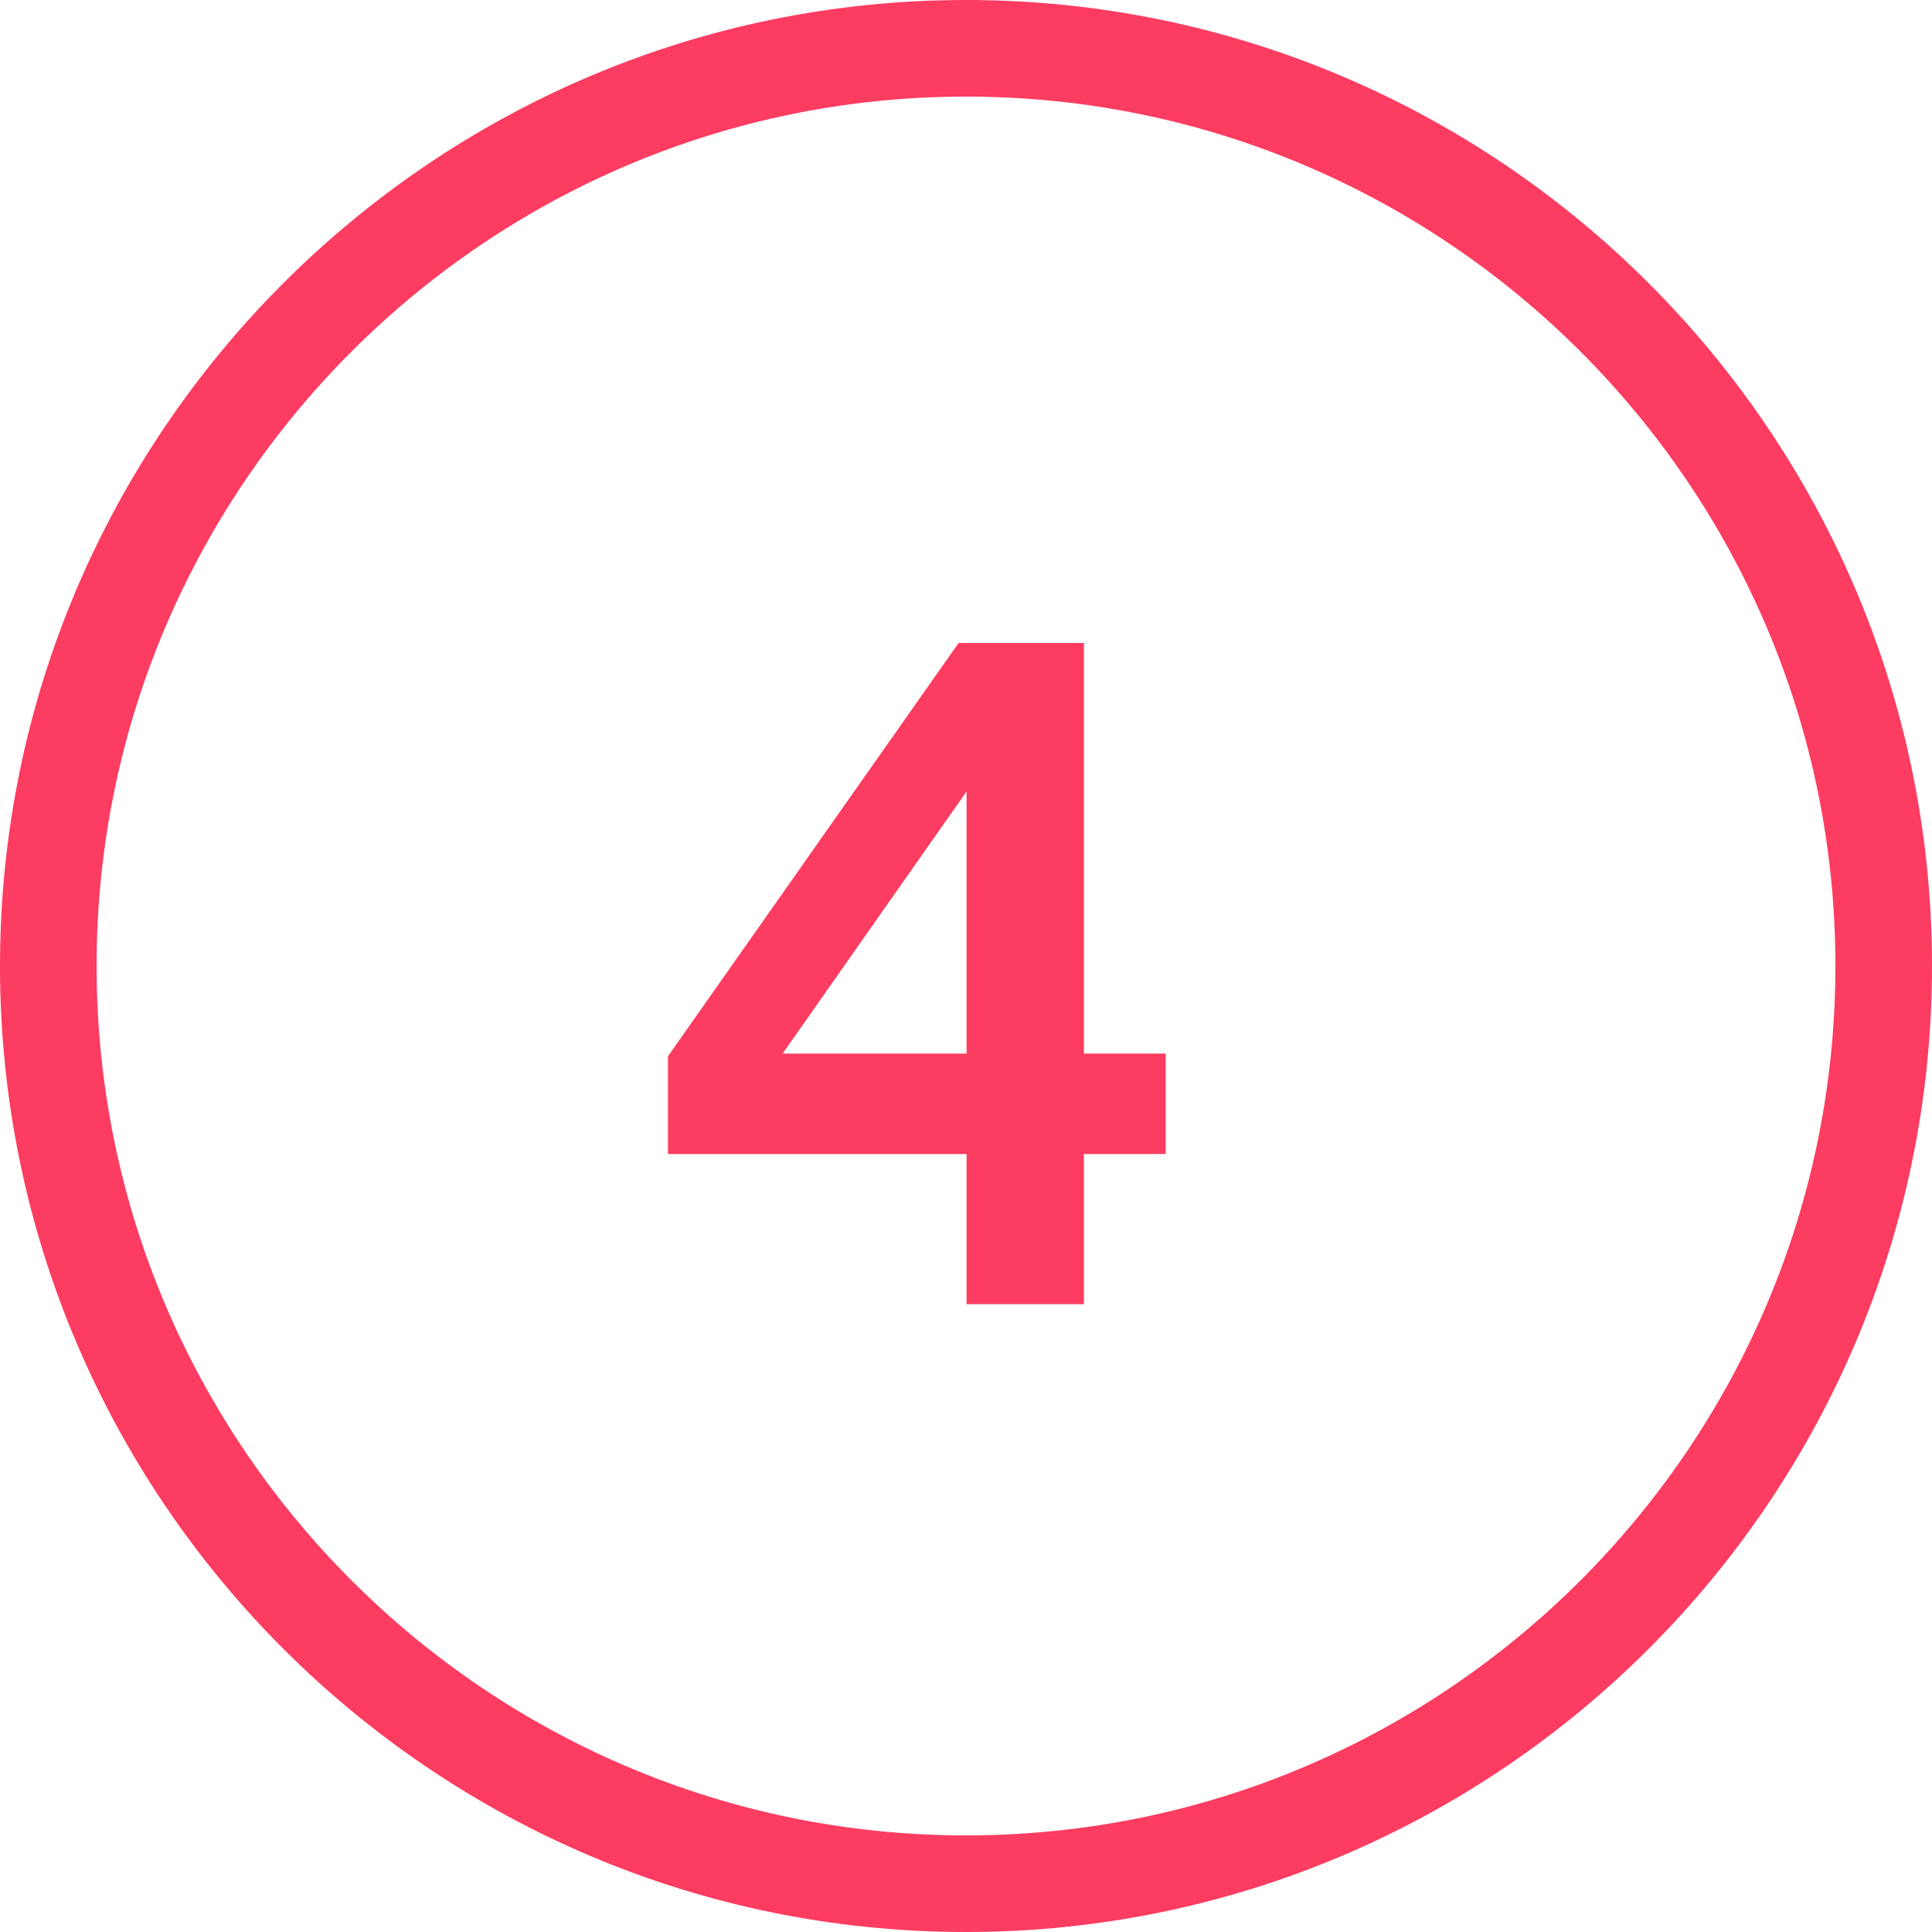
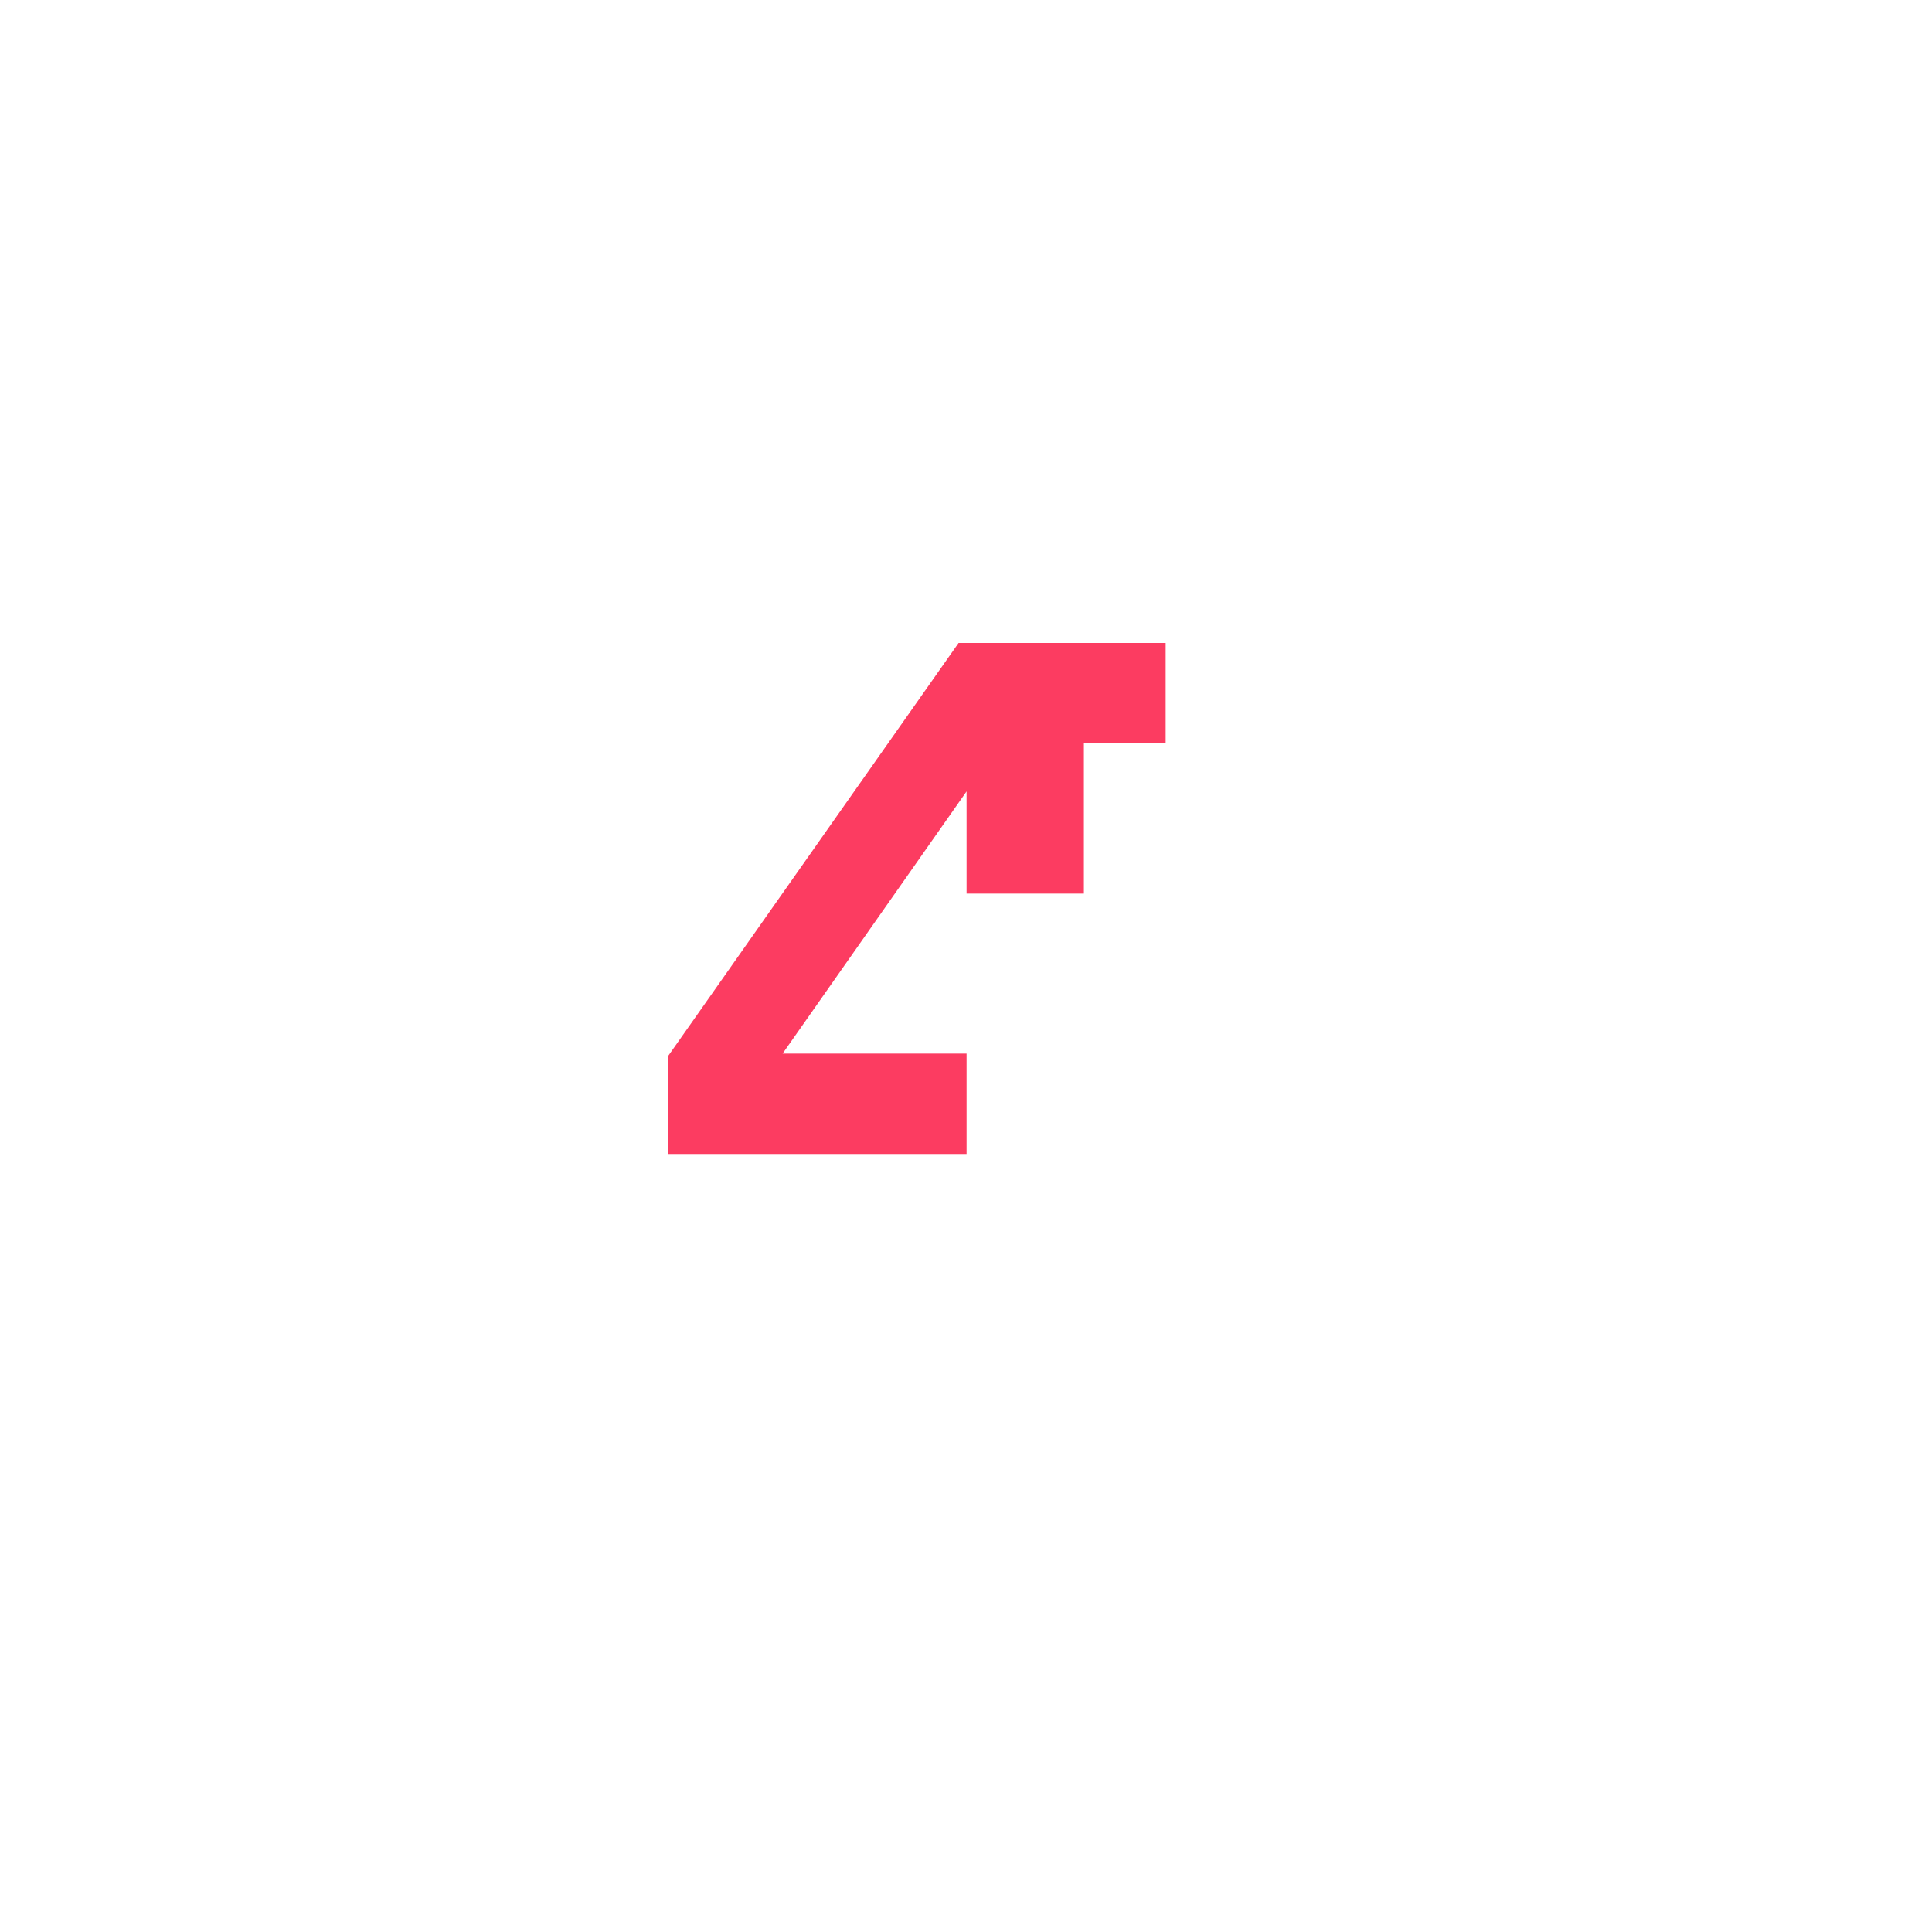
<svg xmlns="http://www.w3.org/2000/svg" version="1.1" id="Flächen" x="0px" y="0px" viewBox="0 0 400 400" enable-background="new 0 0 400 400" xml:space="preserve">
  <g id="number-4_00000093886506726675816930000005055443206812927390_">
    <g>
-       <path fill="#FC3C61" d="M200.121,270.02v-31.096h-61.824v-20.24l60.168-85.561h25.944v85.009h16.928v20.792h-16.928v31.096    H200.121z M162.033,218.132h38.088v-54.28L162.033,218.132z" />
+       <path fill="#FC3C61" d="M200.121,270.02v-31.096h-61.824v-20.24l60.168-85.561h25.944h16.928v20.792h-16.928v31.096    H200.121z M162.033,218.132h38.088v-54.28L162.033,218.132z" />
    </g>
-     <path fill="#FC3C61" d="M200,400C89.72,400,0,310.28,0,200S89.72,0,200,0s200,89.72,200,200S310.28,400,200,400z M200,20   c-99.252,0-180,80.748-180,180s80.748,180,180,180s180-80.748,180-180S299.252,20,200,20z" />
  </g>
</svg>